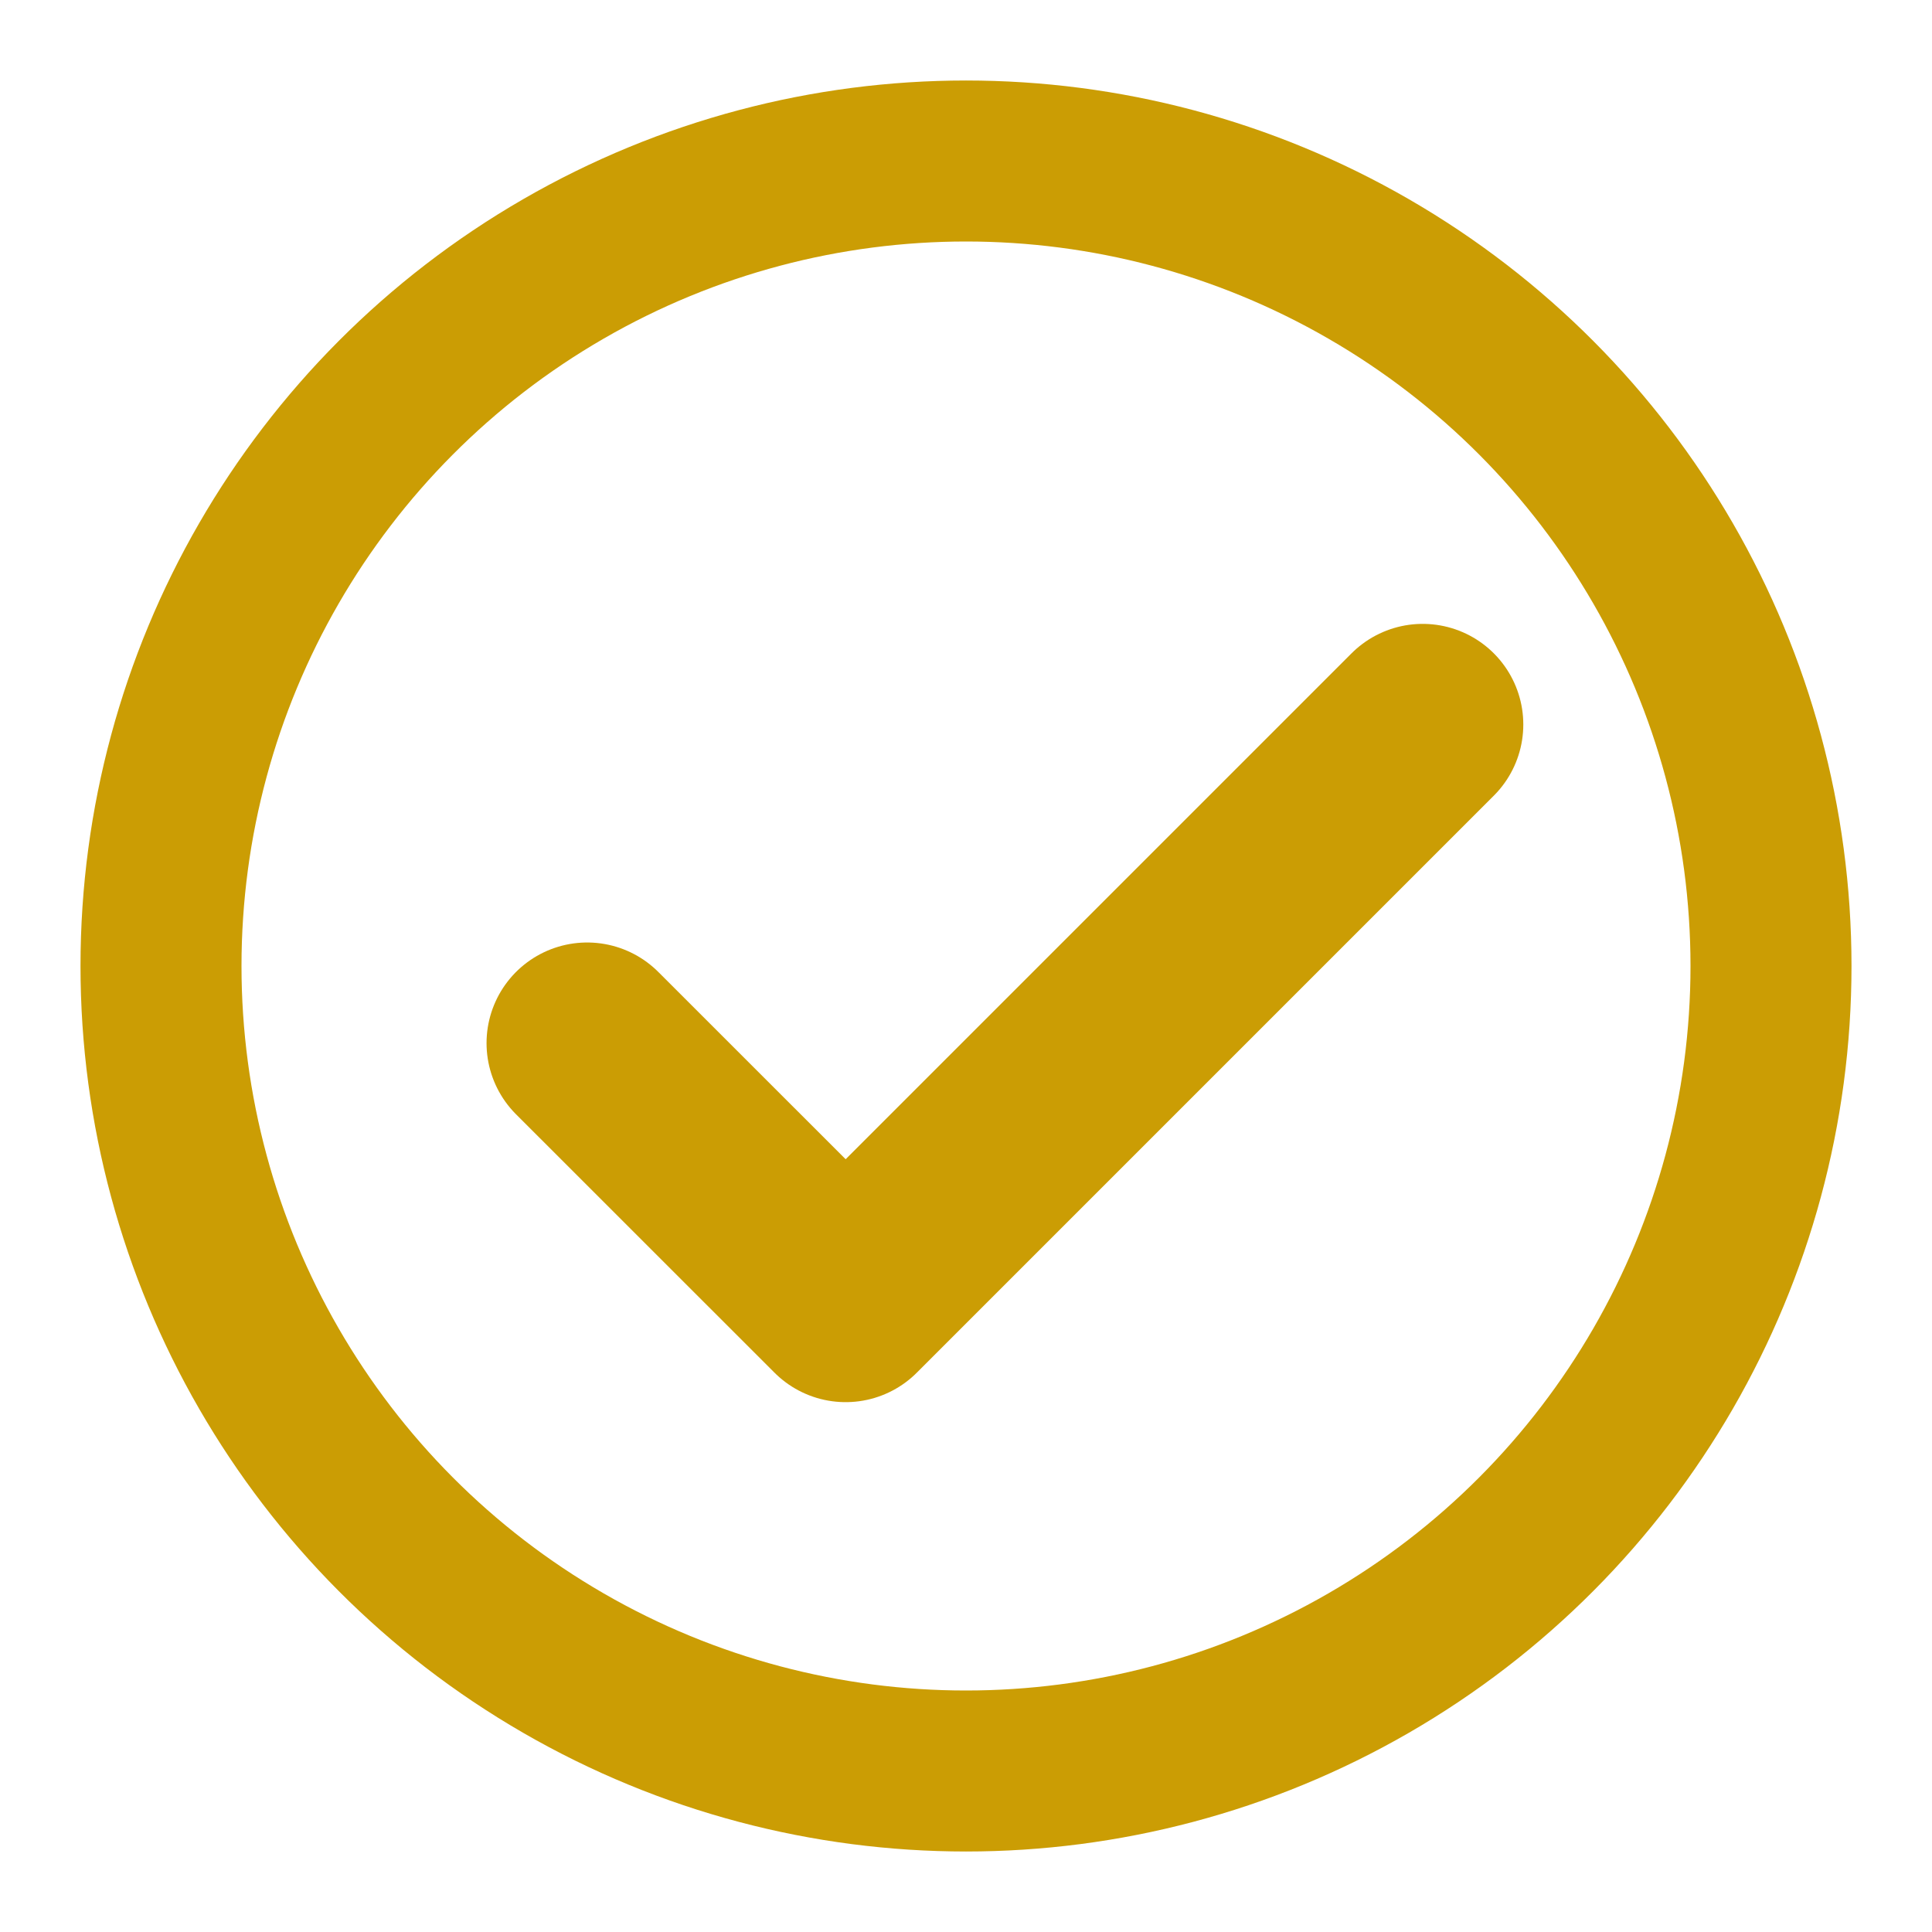
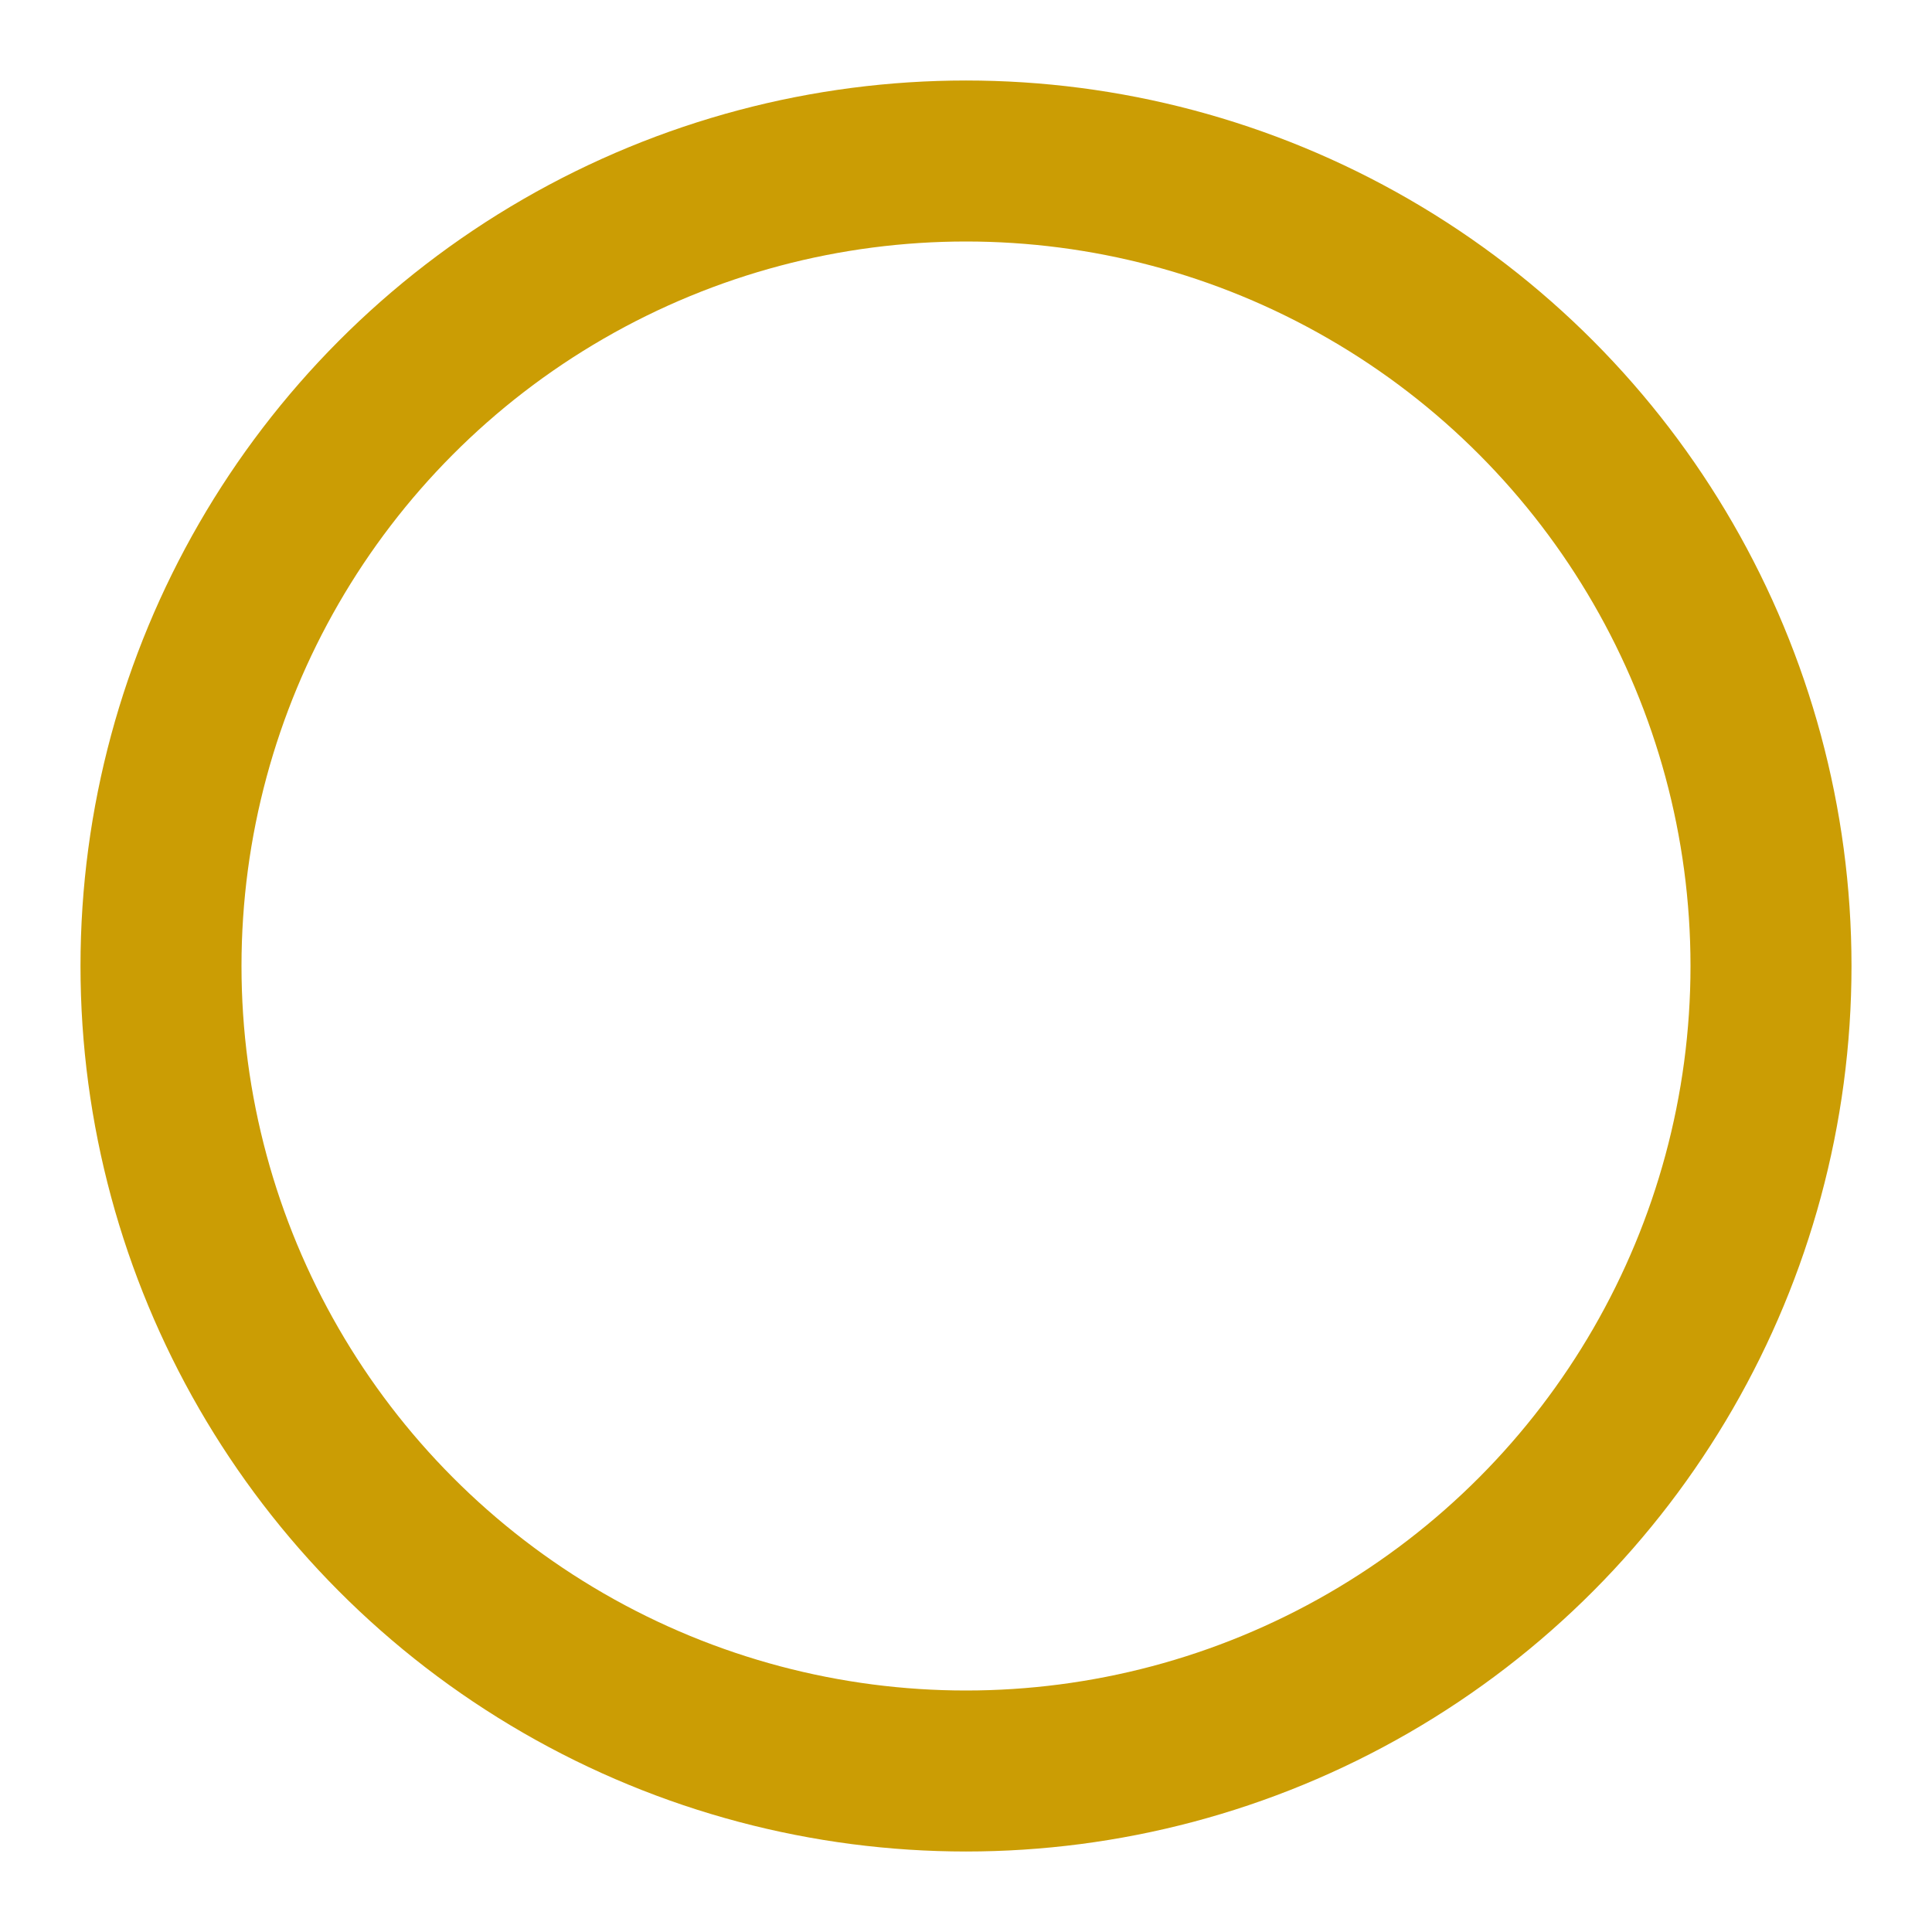
<svg xmlns="http://www.w3.org/2000/svg" fill="none" viewBox="0 0 24 24" height="800px" width="800px">
  <g stroke-width="0" id="SVGRepo_bgCarrier" />
  <g stroke-linejoin="round" stroke-linecap="round" id="SVGRepo_tracerCarrier" />
  <g id="SVGRepo_iconCarrier">
-     <path stroke-linejoin="round" stroke-linecap="round" stroke-width="2.5" stroke="#CB9D04" d="M7.294 12.958L10.505 16.168L17.673 9" />
    <circle stroke-width="2" stroke="#CB9D04" r="10" cy="12" cx="12" />
  </g>
</svg>